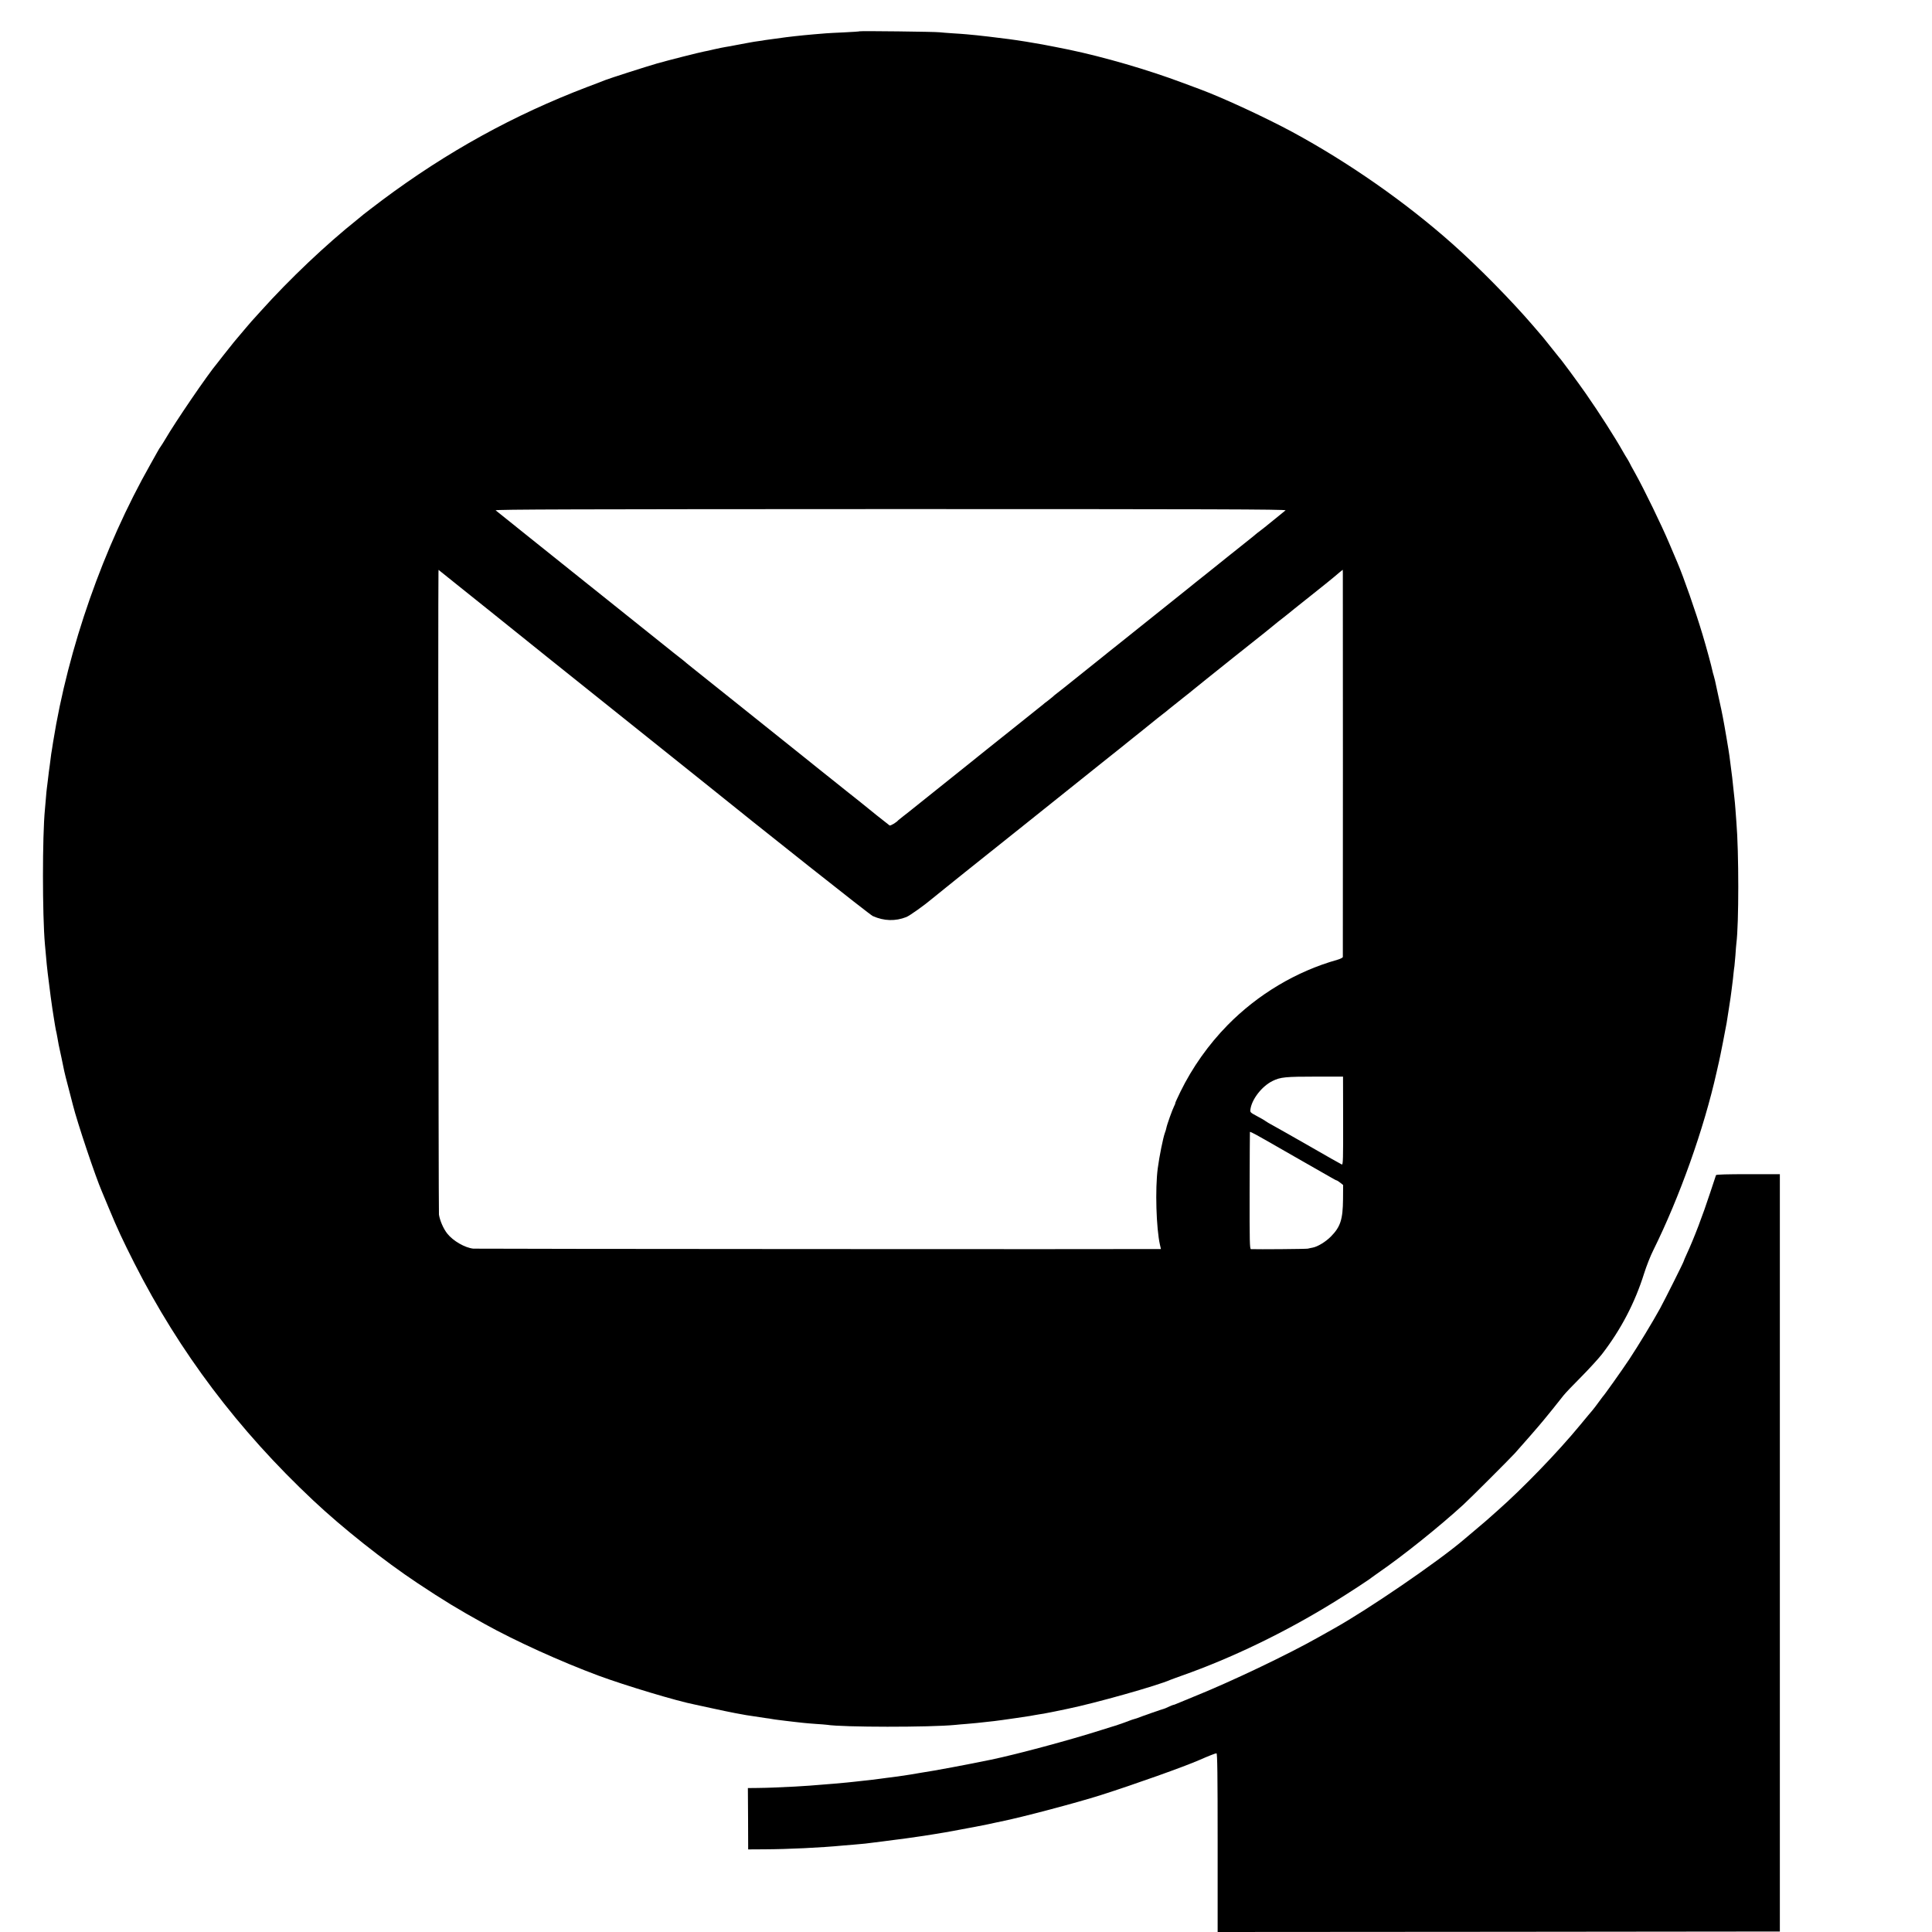
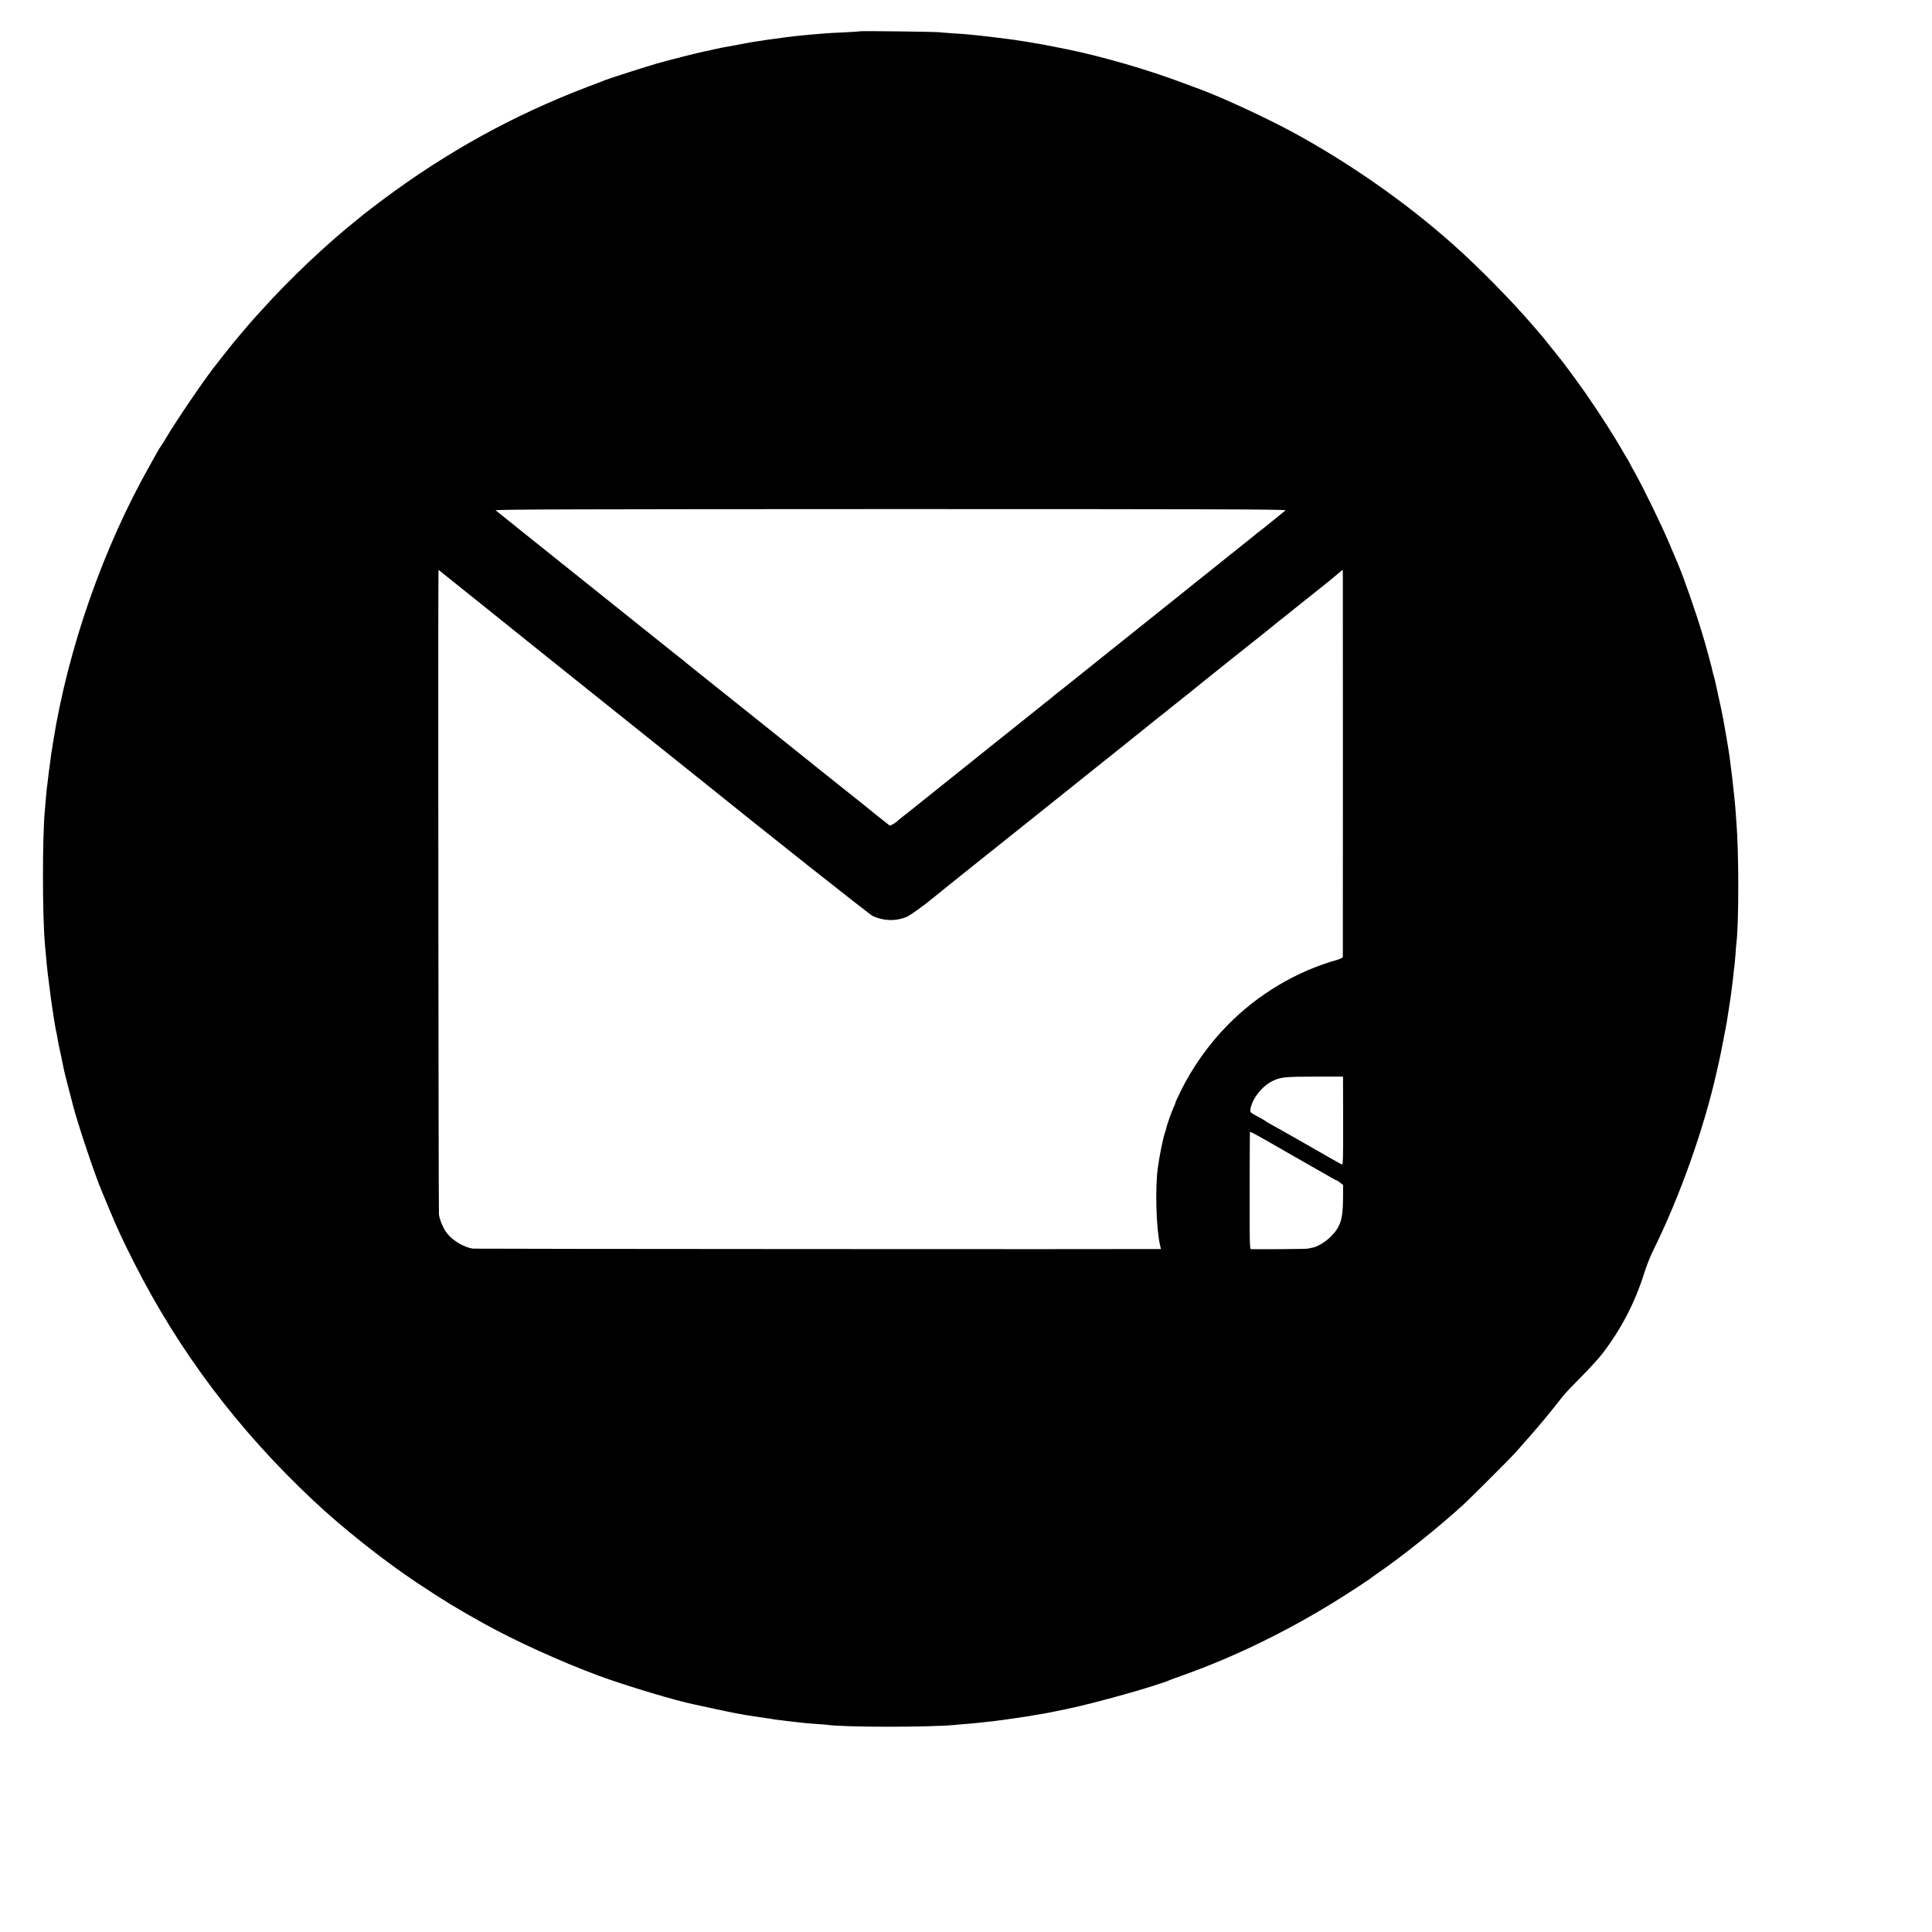
<svg xmlns="http://www.w3.org/2000/svg" version="1.0" width="2000pt" height="2000pt" viewBox="0 0 2000 2000" preserveAspectRatio="xMidYMid meet">
  <g transform="translate(0,2000) scale(0.1,-0.1)" fill="#000000" stroke="none">
    <path d="M8899 19676 c-2 -2 -74 -7 -159 -11 -85 -4 -171 -8 -190 -10 -64 -5 -194 -16 -230 -20 -19 -2 -62 -7 -95 -10 -33 -4 -71 -8 -85 -10 -14 -2 -63 -9 -110 -15 -47 -6 -96 -13 -110 -15 -14 -3 -45 -8 -70 -11 -25 -3 -54 -8 -65 -10 -11 -2 -36 -7 -55 -10 -19 -3 -67 -12 -107 -20 -39 -8 -89 -17 -110 -20 -21 -3 -74 -14 -118 -24 -45 -11 -92 -21 -105 -23 -54 -10 -372 -91 -485 -123 -115 -33 -498 -156 -540 -173 -11 -5 -94 -37 -185 -71 -761 -290 -1451 -670 -2121 -1170 -90 -68 -178 -135 -195 -149 -17 -14 -47 -39 -68 -56 -321 -256 -699 -614 -996 -945 -47 -52 -90 -100 -96 -106 -5 -6 -30 -35 -55 -64 -24 -29 -48 -58 -54 -64 -39 -44 -89 -105 -184 -226 -28 -36 -55 -70 -60 -77 -98 -115 -437 -612 -542 -793 -18 -30 -38 -62 -44 -70 -7 -8 -24 -36 -38 -62 -15 -26 -46 -83 -70 -125 -487 -860 -851 -1898 -1007 -2873 -5 -36 -12 -76 -14 -90 -3 -14 -8 -47 -11 -75 -4 -27 -8 -63 -10 -78 -2 -15 -6 -44 -9 -65 -3 -20 -8 -62 -11 -92 -4 -30 -8 -66 -10 -80 -2 -14 -7 -61 -10 -105 -4 -44 -8 -96 -10 -115 -27 -272 -27 -1094 0 -1395 20 -222 21 -236 29 -300 8 -66 25 -201 31 -245 10 -72 26 -186 31 -210 2 -14 9 -53 14 -87 6 -34 12 -68 15 -75 2 -7 6 -29 9 -48 8 -51 14 -82 42 -208 13 -63 26 -126 29 -140 3 -15 23 -97 46 -182 22 -85 42 -162 44 -170 45 -180 233 -741 300 -895 7 -16 40 -95 73 -175 87 -210 142 -328 263 -567 467 -920 1076 -1727 1850 -2454 305 -287 734 -627 1082 -858 268 -178 414 -267 692 -421 324 -180 788 -390 1180 -536 279 -103 814 -264 1000 -300 11 -2 90 -19 175 -38 85 -19 193 -41 240 -50 47 -8 99 -18 115 -21 35 -6 155 -24 205 -31 19 -2 46 -6 60 -9 14 -3 45 -7 70 -10 25 -3 61 -7 80 -10 19 -2 58 -7 85 -10 28 -3 68 -8 90 -10 22 -3 81 -7 130 -11 50 -3 101 -7 115 -9 159 -26 1067 -27 1330 -1 19 2 71 7 115 10 44 4 94 8 110 10 17 2 62 7 100 11 39 3 113 13 165 20 52 8 115 17 140 20 72 10 92 13 140 21 25 4 47 8 50 9 3 0 27 4 53 9 27 4 59 9 70 12 12 2 33 6 47 9 14 3 34 7 45 9 11 2 67 14 125 26 288 59 933 241 1065 300 11 5 65 24 120 44 516 182 1066 447 1576 762 146 90 374 239 389 254 3 3 34 25 70 50 249 171 630 476 880 705 73 67 473 467 531 530 82 91 263 299 299 344 19 24 40 48 45 55 9 10 70 86 161 201 17 22 99 108 181 190 82 83 179 189 216 236 197 256 341 531 437 837 23 73 65 181 95 240 273 552 523 1253 655 1842 12 52 23 102 25 110 8 31 74 366 79 400 3 19 14 91 25 160 11 69 23 150 26 180 3 30 8 66 10 80 2 14 7 54 10 90 4 36 8 72 10 80 1 8 6 58 10 110 3 53 8 109 10 125 26 201 26 944 0 1255 -2 30 -7 91 -10 135 -3 44 -8 94 -10 110 -2 17 -6 58 -10 92 -7 74 -15 147 -42 348 -4 36 -53 325 -68 400 -7 39 -19 95 -51 240 -14 66 -28 129 -30 139 -2 10 -8 33 -13 50 -6 17 -12 42 -15 56 -6 34 -66 255 -101 370 -72 241 -198 600 -260 745 -8 17 -46 107 -85 200 -78 185 -258 556 -351 723 -33 58 -59 107 -59 109 0 2 -11 20 -23 41 -13 20 -35 57 -49 82 -80 142 -243 397 -381 595 -80 115 -262 362 -277 375 -3 3 -39 48 -80 100 -83 105 -86 109 -191 230 -227 264 -572 614 -833 845 -487 433 -1075 843 -1658 1159 -277 149 -716 353 -953 441 -33 12 -114 43 -180 67 -365 137 -817 268 -1180 344 -78 16 -123 25 -145 29 -14 3 -72 14 -130 25 -91 17 -246 42 -345 55 -167 21 -281 35 -335 40 -36 3 -83 8 -105 10 -22 2 -85 7 -140 10 -55 4 -118 8 -140 11 -45 6 -821 15 -826 10z m4409 -4959 c-7 -6 -58 -48 -113 -92 -55 -44 -102 -82 -105 -85 -3 -3 -23 -18 -45 -35 -22 -16 -45 -34 -51 -40 -6 -5 -28 -24 -50 -41 -39 -32 -187 -150 -212 -169 -7 -5 -18 -15 -25 -20 -7 -6 -93 -75 -192 -154 -99 -79 -199 -158 -221 -177 -23 -19 -138 -110 -255 -204 -118 -94 -221 -176 -229 -183 -8 -7 -96 -77 -195 -156 -99 -79 -189 -150 -200 -160 -11 -9 -103 -83 -205 -164 -102 -81 -192 -153 -200 -160 -8 -7 -35 -28 -60 -47 -25 -19 -51 -40 -58 -48 -8 -7 -30 -25 -50 -40 -21 -15 -39 -29 -42 -33 -3 -3 -120 -97 -260 -208 -140 -112 -265 -211 -277 -221 -12 -10 -57 -46 -100 -80 -43 -34 -96 -77 -118 -95 -22 -18 -170 -137 -330 -264 -159 -127 -297 -237 -305 -244 -8 -7 -35 -28 -60 -47 -25 -19 -47 -37 -50 -40 -20 -24 -81 -60 -91 -55 -11 7 -237 187 -314 251 -22 18 -80 64 -130 103 -49 39 -97 77 -105 84 -17 14 -157 126 -178 142 -7 6 -18 15 -25 20 -7 6 -50 41 -97 78 -47 37 -101 80 -120 96 -19 16 -264 212 -545 436 -616 492 -586 468 -599 480 -6 6 -32 26 -56 45 -25 19 -52 40 -60 47 -8 7 -193 154 -410 328 -217 174 -406 325 -420 336 -14 11 -40 32 -59 47 -133 106 -185 148 -596 477 -192 154 -356 285 -364 292 -13 10 860 12 4087 13 3292 0 4101 -2 4090 -13z m-8187 -1082 c288 -231 533 -428 544 -437 11 -9 364 -292 785 -628 421 -336 781 -624 800 -640 663 -535 1755 -1400 1785 -1413 117 -52 234 -55 348 -10 36 15 188 123 268 191 21 18 246 198 340 274 68 53 1074 858 1089 870 8 7 148 119 310 248 162 129 304 242 315 252 11 9 74 60 140 112 66 53 127 102 135 109 8 7 35 28 60 47 25 19 50 39 56 45 15 13 28 23 144 115 52 41 104 82 115 92 41 34 103 84 140 113 31 24 206 164 285 228 8 7 92 73 185 147 93 74 179 142 190 152 58 48 105 86 135 108 18 14 38 30 44 35 6 6 110 89 231 185 121 96 229 183 240 193 11 10 37 32 58 49 l37 30 1 -29 c1 -36 1 -3964 0 -3980 -1 -7 -27 -20 -58 -29 -423 -119 -822 -357 -1136 -677 -197 -201 -364 -437 -487 -688 -32 -65 -56 -119 -54 -119 3 0 -3 -14 -12 -32 -18 -35 -74 -191 -80 -225 -2 -12 -9 -35 -15 -50 -18 -48 -58 -244 -74 -368 -28 -210 -16 -620 23 -792 l10 -43 -42 0 c-232 -3 -7050 1 -7076 4 -87 9 -210 80 -270 156 -40 50 -76 134 -86 196 -5 36 -10 6458 -5 6647 l1 28 28 -23 c16 -13 265 -212 553 -443z m8783 -5238 c1 -393 -1 -456 -13 -452 -8 3 -157 87 -330 187 -174 99 -345 197 -381 216 -36 19 -72 40 -80 47 -8 7 -48 30 -88 51 -72 39 -72 39 -67 74 16 104 120 237 229 290 81 40 133 45 455 45 l274 0 1 -458z m-792 -205 c18 -11 146 -83 283 -162 138 -78 270 -154 294 -168 25 -14 67 -38 93 -53 27 -16 52 -29 56 -29 4 0 20 -11 37 -24 l29 -23 -1 -147 c-2 -211 -27 -287 -127 -388 -54 -54 -135 -103 -186 -113 -14 -3 -37 -7 -52 -11 -21 -4 -513 -8 -588 -5 -13 1 -15 72 -14 604 1 331 2 605 3 609 0 4 32 -11 70 -32 39 -22 85 -48 103 -58z" />
-     <path d="M17764 7835 c-2 -5 -28 -84 -58 -175 -80 -244 -168 -475 -245 -642 -17 -37 -31 -69 -31 -73 0 -9 -195 -398 -245 -490 -75 -137 -230 -392 -318 -525 -84 -126 -264 -379 -277 -390 -3 -3 -22 -29 -43 -58 -21 -29 -48 -65 -61 -80 -13 -15 -72 -85 -131 -157 -229 -278 -594 -655 -855 -885 -47 -41 -87 -77 -90 -80 -3 -3 -50 -44 -105 -90 -55 -46 -125 -105 -155 -131 -268 -228 -987 -720 -1340 -917 -25 -14 -97 -55 -160 -90 -324 -183 -912 -463 -1295 -617 -77 -31 -154 -63 -172 -71 -17 -8 -35 -14 -40 -14 -4 -1 -26 -9 -48 -20 -22 -11 -44 -19 -48 -20 -7 0 -236 -80 -277 -97 -8 -3 -22 -7 -30 -9 -8 -2 -30 -9 -50 -17 -42 -17 -159 -57 -180 -62 -8 -2 -60 -18 -115 -36 -317 -101 -866 -249 -1135 -305 -232 -48 -581 -114 -735 -137 -16 -3 -61 -10 -100 -17 -98 -15 -169 -26 -250 -35 -22 -3 -56 -7 -75 -10 -43 -6 -98 -12 -170 -20 -30 -3 -71 -8 -90 -10 -32 -4 -97 -10 -210 -20 -25 -2 -81 -7 -125 -10 -44 -3 -100 -8 -125 -10 -42 -4 -236 -15 -380 -20 -36 -2 -108 -3 -161 -4 l-97 -1 2 -317 1 -318 170 1 c239 1 582 17 810 39 22 2 76 7 120 10 44 4 94 8 110 10 73 9 284 35 315 40 14 2 50 7 80 10 30 4 62 9 70 10 8 1 40 6 70 10 50 6 310 48 370 60 14 3 50 9 80 15 30 6 66 12 80 15 14 3 41 8 60 11 19 3 85 16 147 29 61 14 122 26 135 29 210 42 781 193 1033 273 351 112 863 294 1027 366 88 39 160 67 171 67 9 0 12 -219 12 -925 l0 -925 2910 2 2910 3 0 3920 0 3920 -329 0 c-212 0 -330 -3 -332 -10z" />
  </g>
</svg>